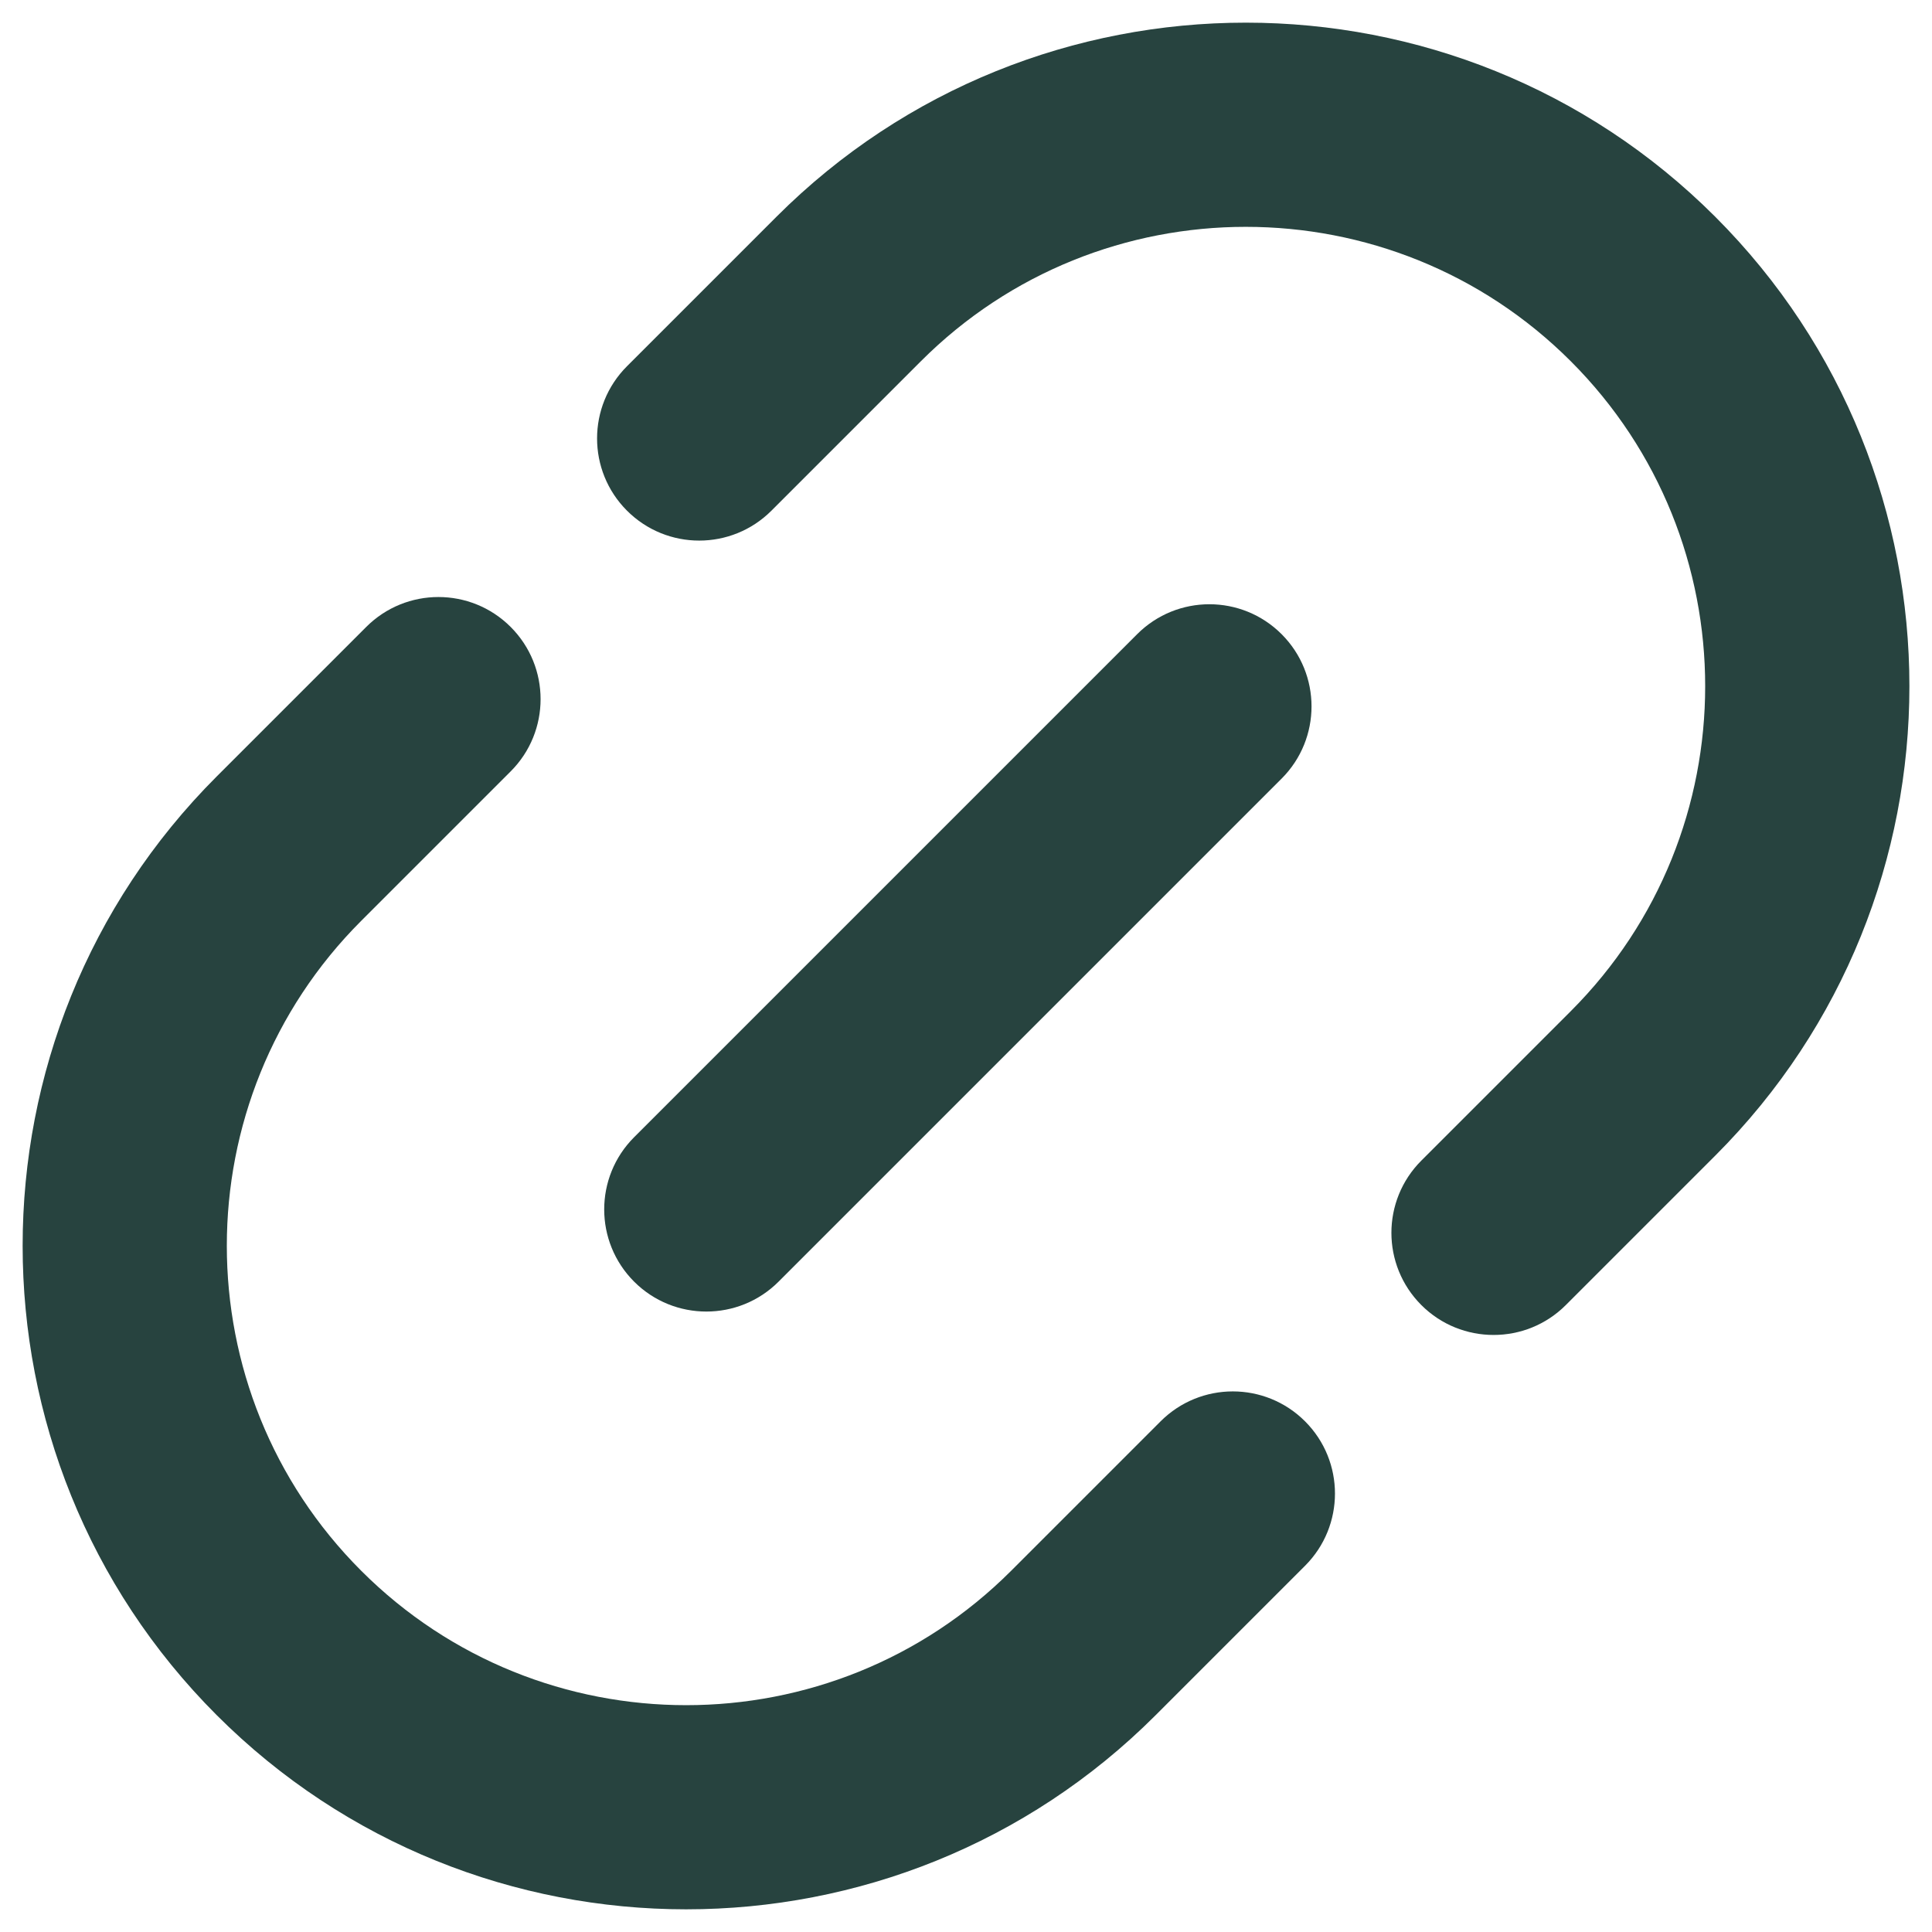
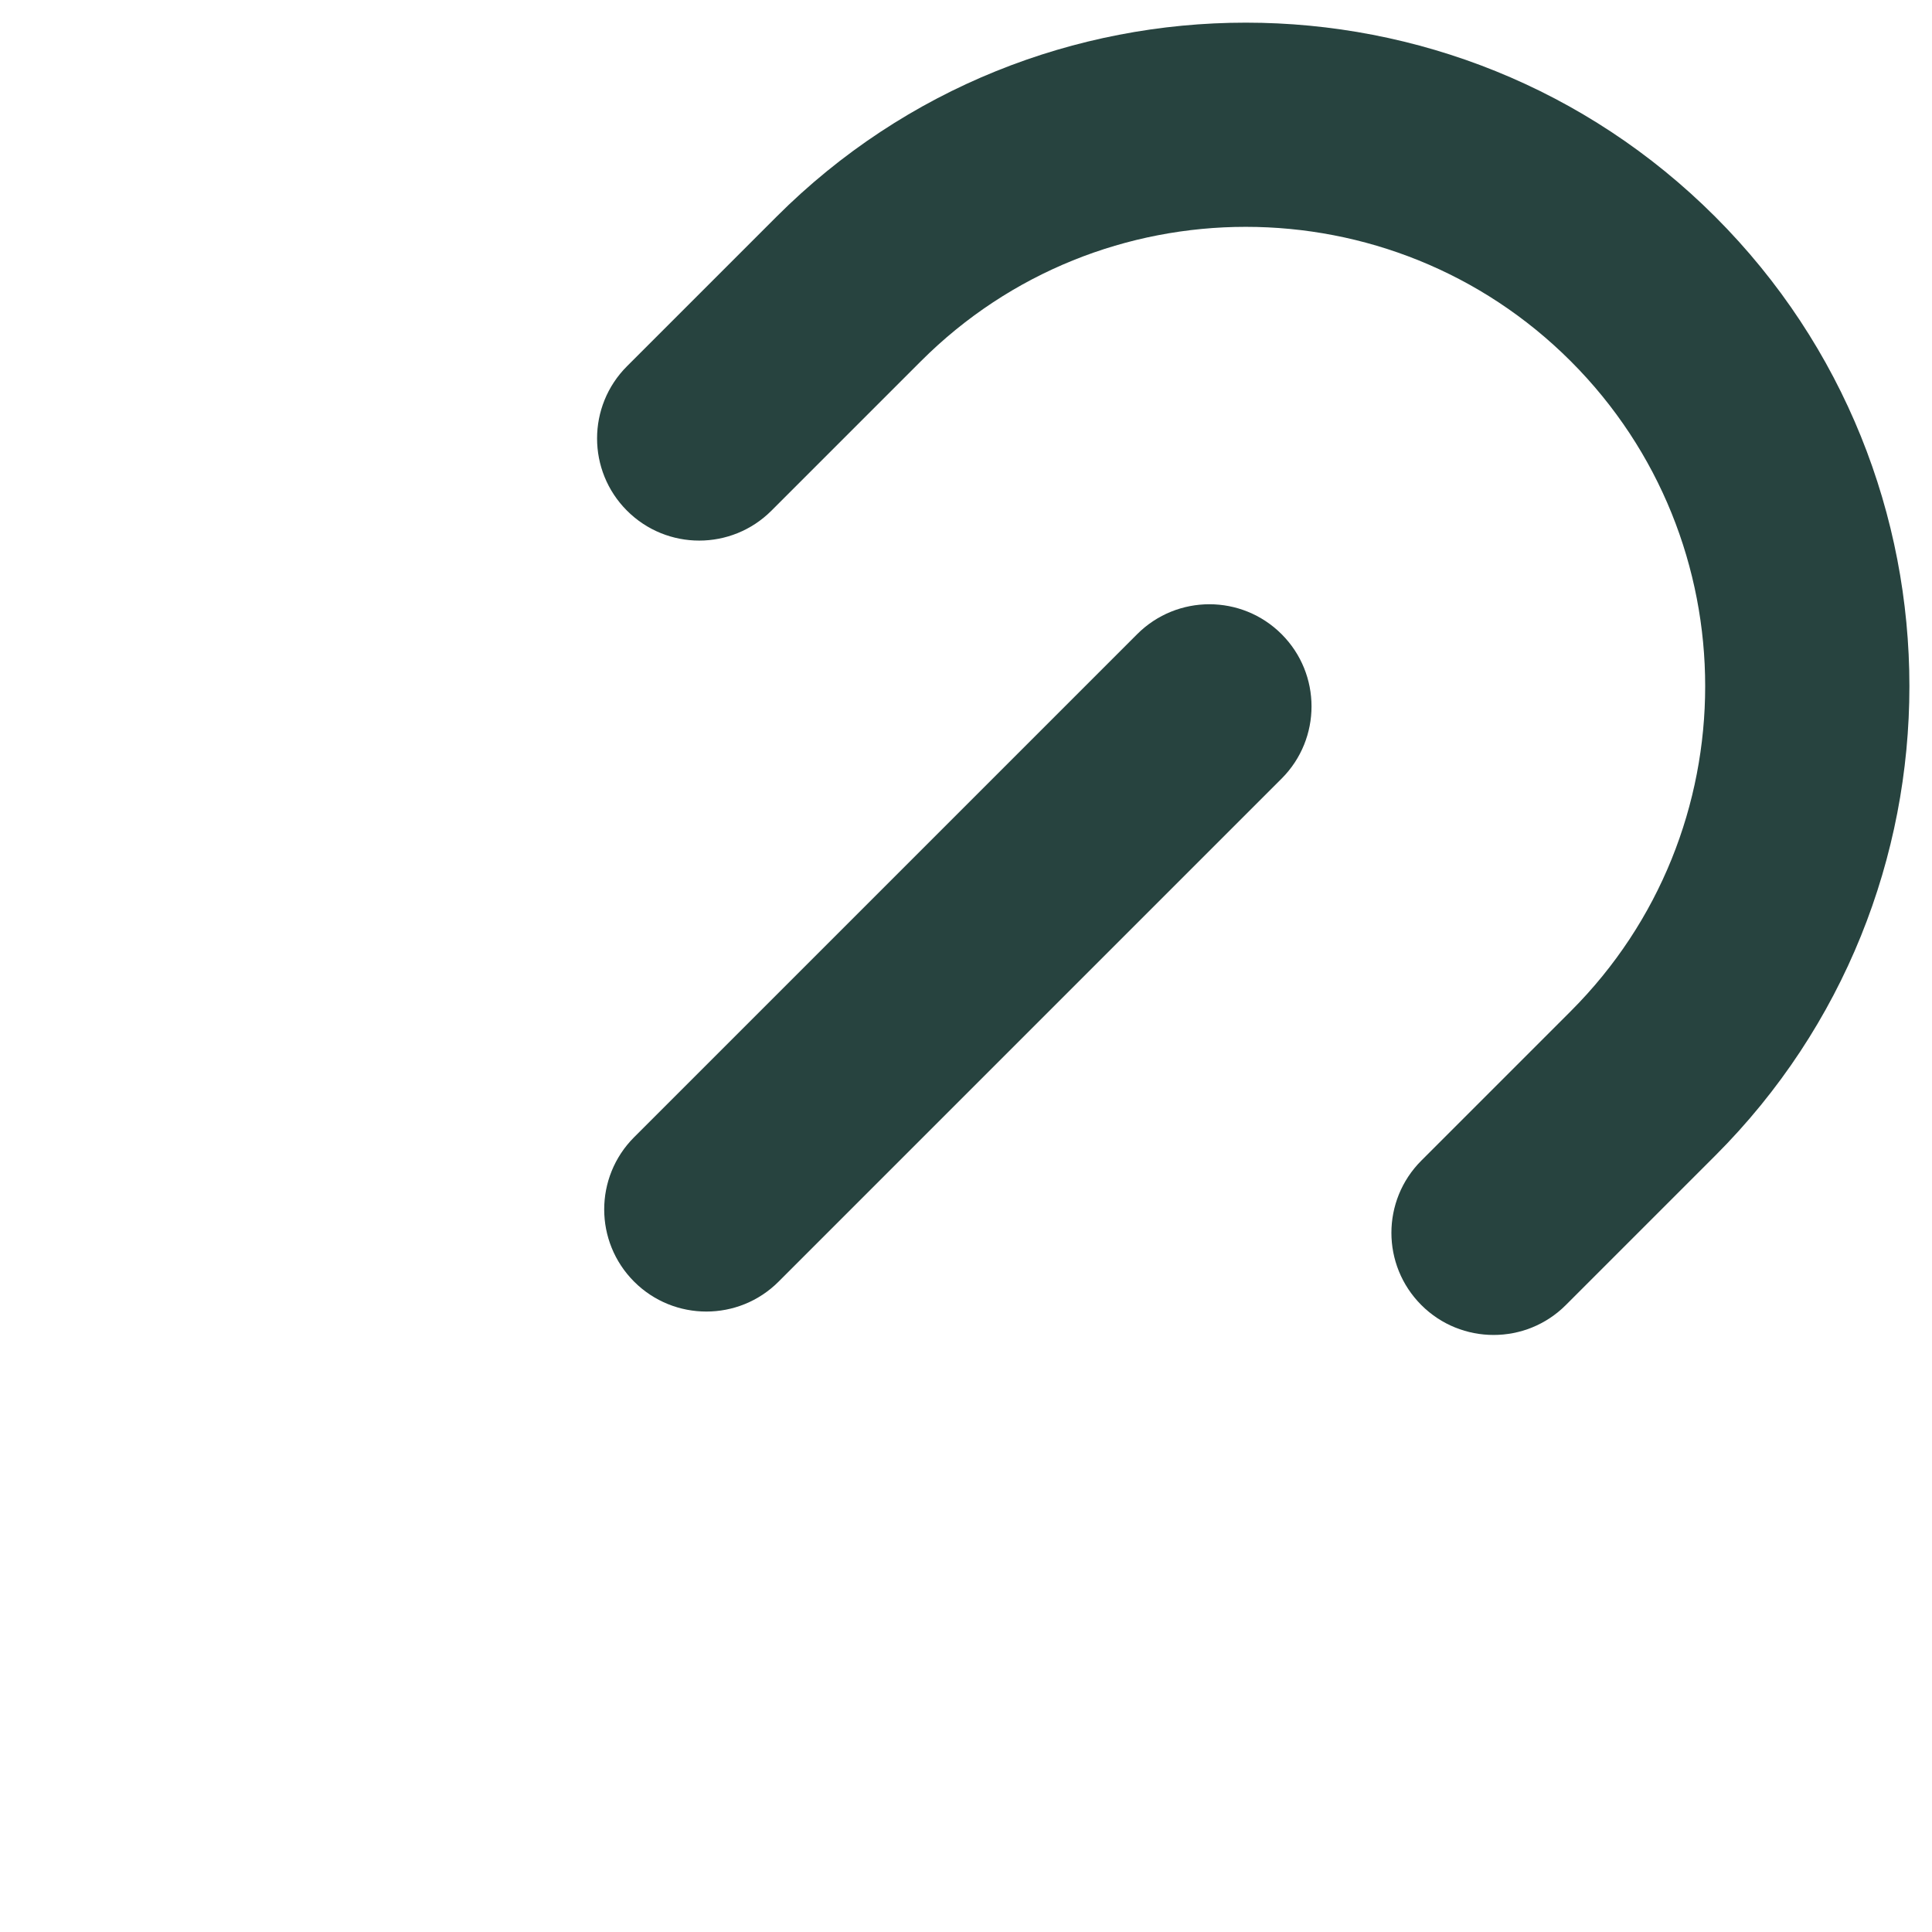
<svg xmlns="http://www.w3.org/2000/svg" id="Capa_1" viewBox="0 0 425.2 425.2">
  <defs>
    <style>.cls-1{fill:#27433f;}</style>
  </defs>
-   <path class="cls-1" d="M151.02,420.21c-37.41,0-74.83-14.24-103.31-42.72-56.97-56.97-56.97-149.66,0-206.62l32.89-32.89c8.78-8.78,23.01-8.78,31.79,0,8.78,8.78,8.78,23.01,0,31.79l-32.89,32.89c-39.44,39.44-39.44,103.6,0,143.04,39.44,39.44,103.6,39.44,143.04,0l32.89-32.89c8.78-8.78,23.01-8.78,31.79,0,8.78,8.78,8.78,23.01,0,31.79l-32.89,32.89c-28.48,28.48-65.9,42.72-103.31,42.72Z" />
  <path class="cls-1" d="M328.71,293.8c-5.75,0-11.51-2.19-15.9-6.58-8.78-8.78-8.78-23.01,0-31.79l32.89-32.89c39.44-39.44,39.44-103.6,0-143.04-39.43-39.43-103.6-39.44-143.03,0l-32.89,32.89c-8.78,8.78-23.01,8.78-31.79,0-8.78-8.78-8.78-23.01,0-31.79l32.89-32.89c56.97-56.97,149.66-56.96,206.62,0,56.97,56.97,56.97,149.66,0,206.62l-32.89,32.89c-4.39,4.39-10.14,6.58-15.9,6.58Z" />
  <path class="cls-1" d="M155.46,288.65c-5.75,0-11.51-2.19-15.9-6.58-8.78-8.78-8.78-23.01,0-31.79l110.71-110.71c8.78-8.78,23.01-8.78,31.79,0,8.78,8.78,8.78,23.01,0,31.79l-110.71,110.71c-4.39,4.39-10.14,6.58-15.9,6.58Z" />
</svg>